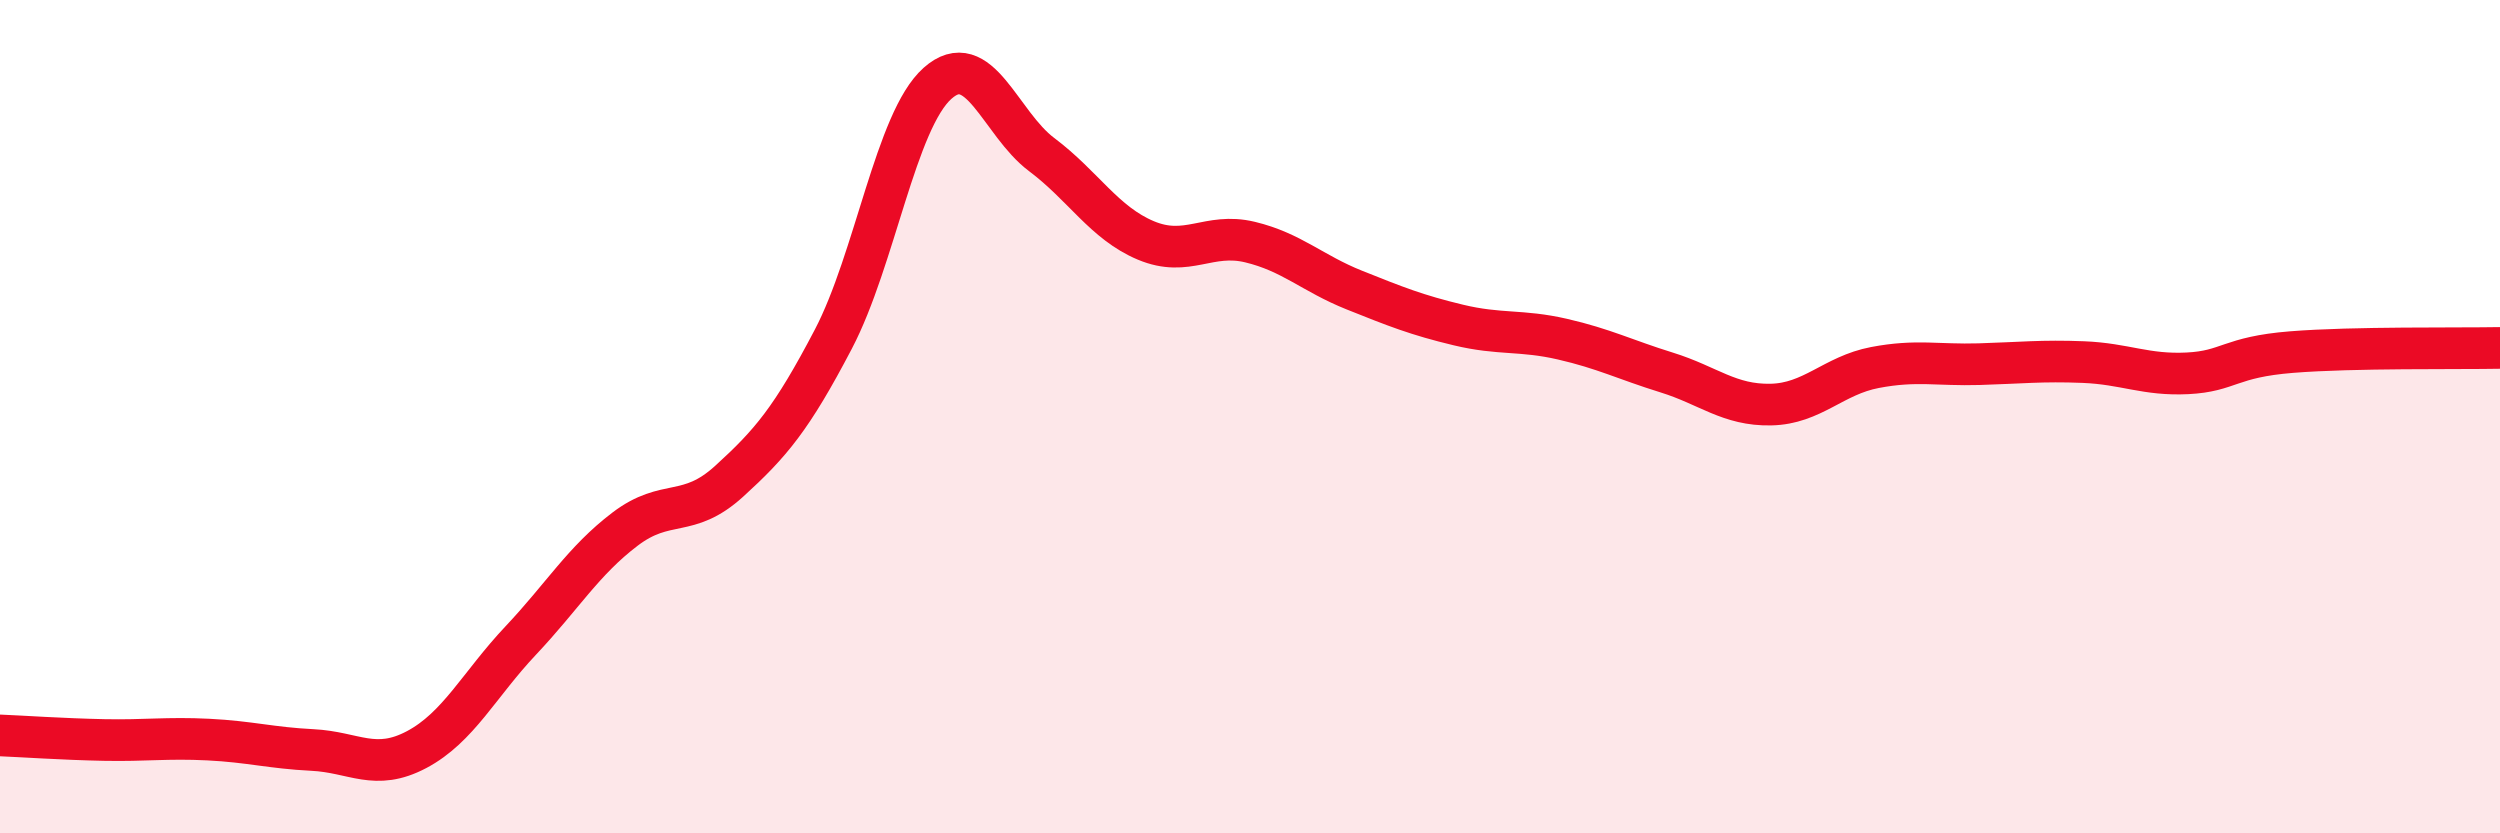
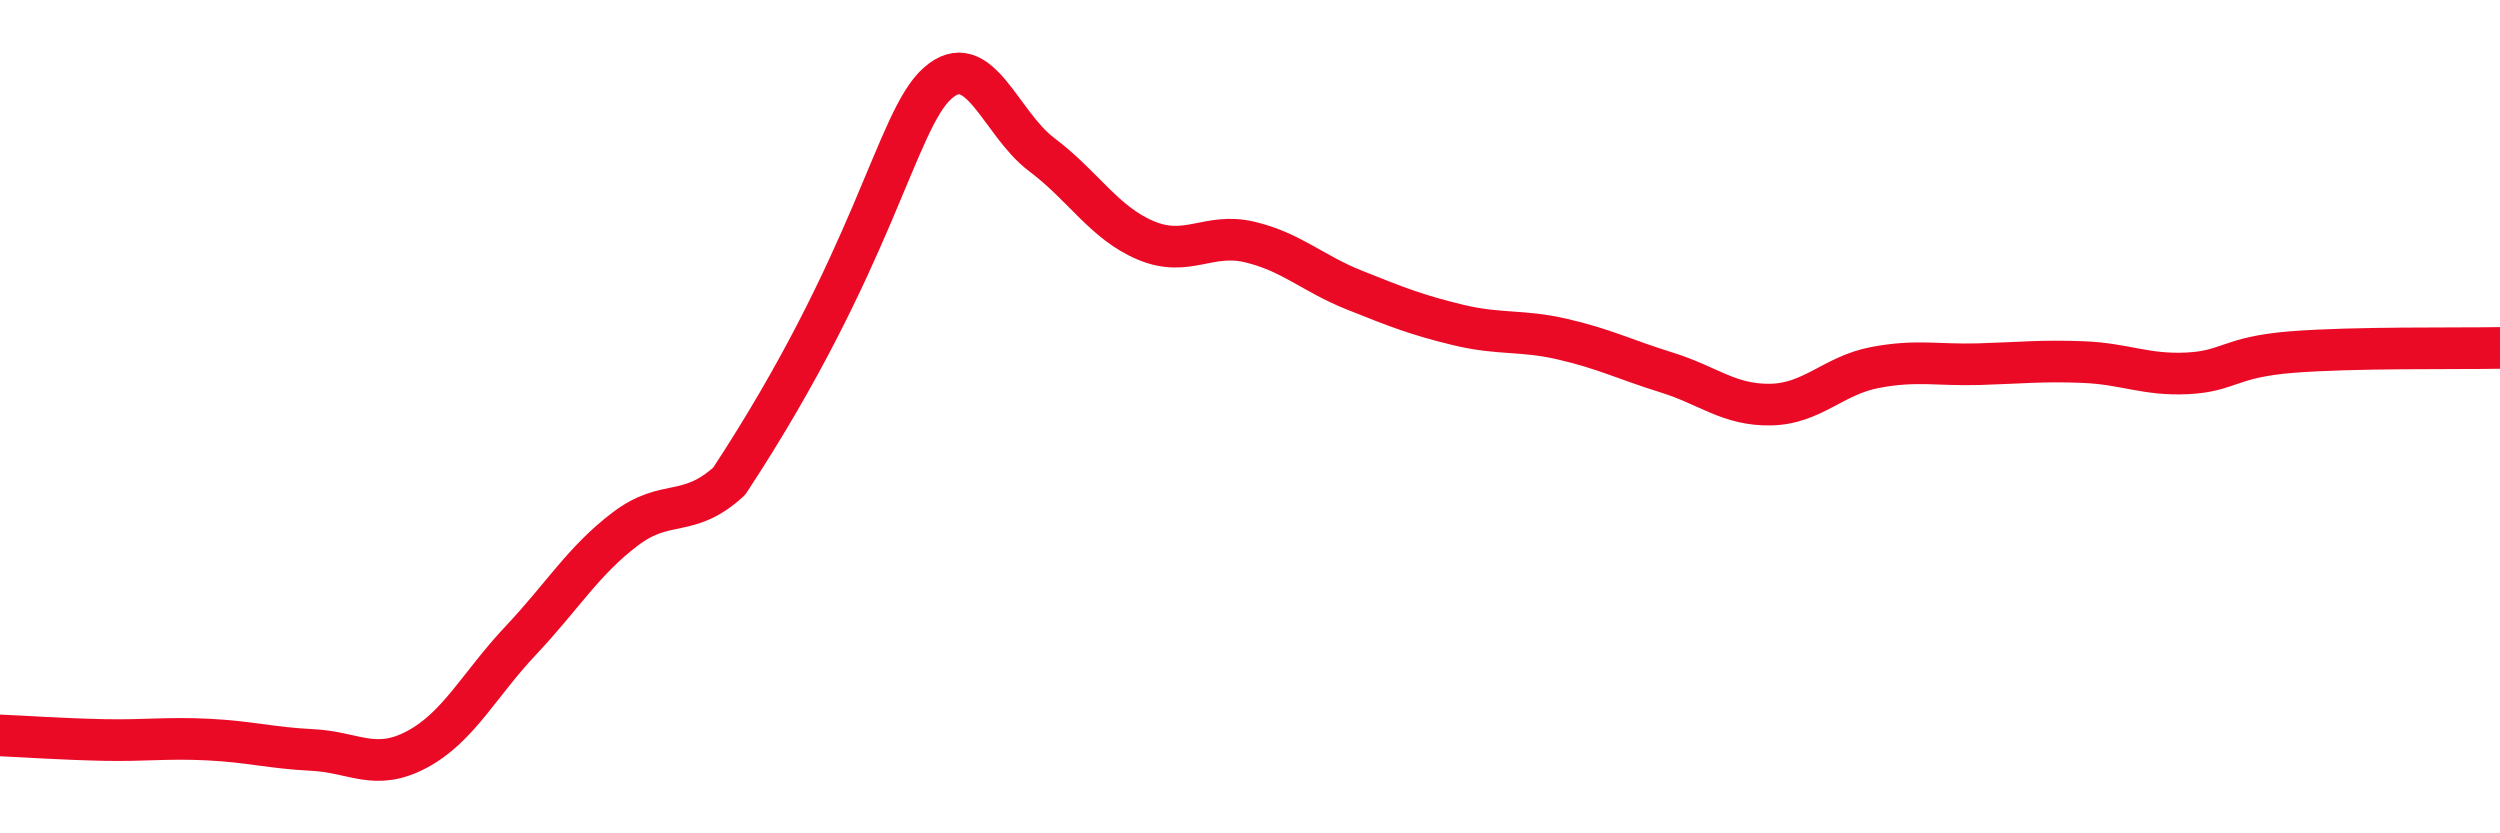
<svg xmlns="http://www.w3.org/2000/svg" width="60" height="20" viewBox="0 0 60 20">
-   <path d="M 0,17.65 C 0.5,17.67 1.5,17.74 2.5,17.76 C 3.5,17.78 4,17.7 5,17.75 C 6,17.8 6.5,17.95 7.5,18 C 8.5,18.05 9,18.52 10,17.99 C 11,17.46 11.5,16.43 12.5,15.37 C 13.5,14.31 14,13.46 15,12.7 C 16,11.94 16.5,12.46 17.5,11.55 C 18.5,10.64 19,10.05 20,8.14 C 21,6.23 21.5,2.89 22.5,2 C 23.5,1.11 24,2.96 25,3.71 C 26,4.46 26.5,5.35 27.5,5.77 C 28.5,6.19 29,5.57 30,5.81 C 31,6.05 31.5,6.56 32.5,6.96 C 33.5,7.36 34,7.56 35,7.8 C 36,8.04 36.5,7.91 37.5,8.14 C 38.5,8.37 39,8.63 40,8.94 C 41,9.25 41.5,9.73 42.5,9.71 C 43.5,9.69 44,9.01 45,8.82 C 46,8.63 46.5,8.77 47.5,8.74 C 48.5,8.71 49,8.65 50,8.69 C 51,8.73 51.5,9.01 52.5,8.96 C 53.5,8.91 53.5,8.57 55,8.45 C 56.5,8.33 59,8.37 60,8.35L60 20L0 20Z" fill="#EB0A25" opacity="0.1" stroke-linecap="round" stroke-linejoin="round" />
-   <path d="M 0,17.65 C 0.5,17.67 1.5,17.74 2.5,17.76 C 3.5,17.78 4,17.7 5,17.75 C 6,17.8 6.5,17.95 7.5,18 C 8.5,18.05 9,18.52 10,17.99 C 11,17.46 11.5,16.43 12.5,15.37 C 13.5,14.31 14,13.46 15,12.7 C 16,11.94 16.5,12.46 17.5,11.55 C 18.5,10.64 19,10.05 20,8.14 C 21,6.23 21.5,2.89 22.5,2 C 23.5,1.11 24,2.96 25,3.71 C 26,4.46 26.5,5.35 27.5,5.77 C 28.5,6.19 29,5.57 30,5.81 C 31,6.05 31.5,6.56 32.5,6.96 C 33.5,7.36 34,7.56 35,7.8 C 36,8.04 36.5,7.91 37.5,8.14 C 38.5,8.37 39,8.63 40,8.94 C 41,9.25 41.5,9.73 42.5,9.71 C 43.5,9.69 44,9.01 45,8.82 C 46,8.63 46.5,8.77 47.5,8.74 C 48.5,8.71 49,8.65 50,8.69 C 51,8.73 51.5,9.01 52.5,8.96 C 53.5,8.91 53.5,8.57 55,8.45 C 56.5,8.33 59,8.37 60,8.35" stroke="#EB0A25" stroke-width="1" fill="none" stroke-linecap="round" stroke-linejoin="round" />
+   <path d="M 0,17.65 C 0.5,17.67 1.5,17.74 2.5,17.76 C 3.5,17.78 4,17.7 5,17.75 C 6,17.8 6.5,17.95 7.5,18 C 8.5,18.05 9,18.52 10,17.99 C 11,17.46 11.5,16.43 12.5,15.37 C 13.5,14.31 14,13.46 15,12.7 C 16,11.94 16.5,12.46 17.5,11.55 C 21,6.23 21.5,2.89 22.5,2 C 23.5,1.11 24,2.96 25,3.71 C 26,4.46 26.5,5.35 27.5,5.77 C 28.5,6.19 29,5.57 30,5.81 C 31,6.05 31.5,6.56 32.5,6.96 C 33.5,7.36 34,7.56 35,7.8 C 36,8.04 36.5,7.91 37.5,8.14 C 38.5,8.37 39,8.63 40,8.94 C 41,9.25 41.5,9.73 42.5,9.71 C 43.5,9.69 44,9.01 45,8.82 C 46,8.63 46.5,8.77 47.5,8.74 C 48.5,8.71 49,8.65 50,8.69 C 51,8.73 51.5,9.01 52.5,8.96 C 53.5,8.91 53.5,8.57 55,8.45 C 56.5,8.33 59,8.37 60,8.35" stroke="#EB0A25" stroke-width="1" fill="none" stroke-linecap="round" stroke-linejoin="round" />
</svg>